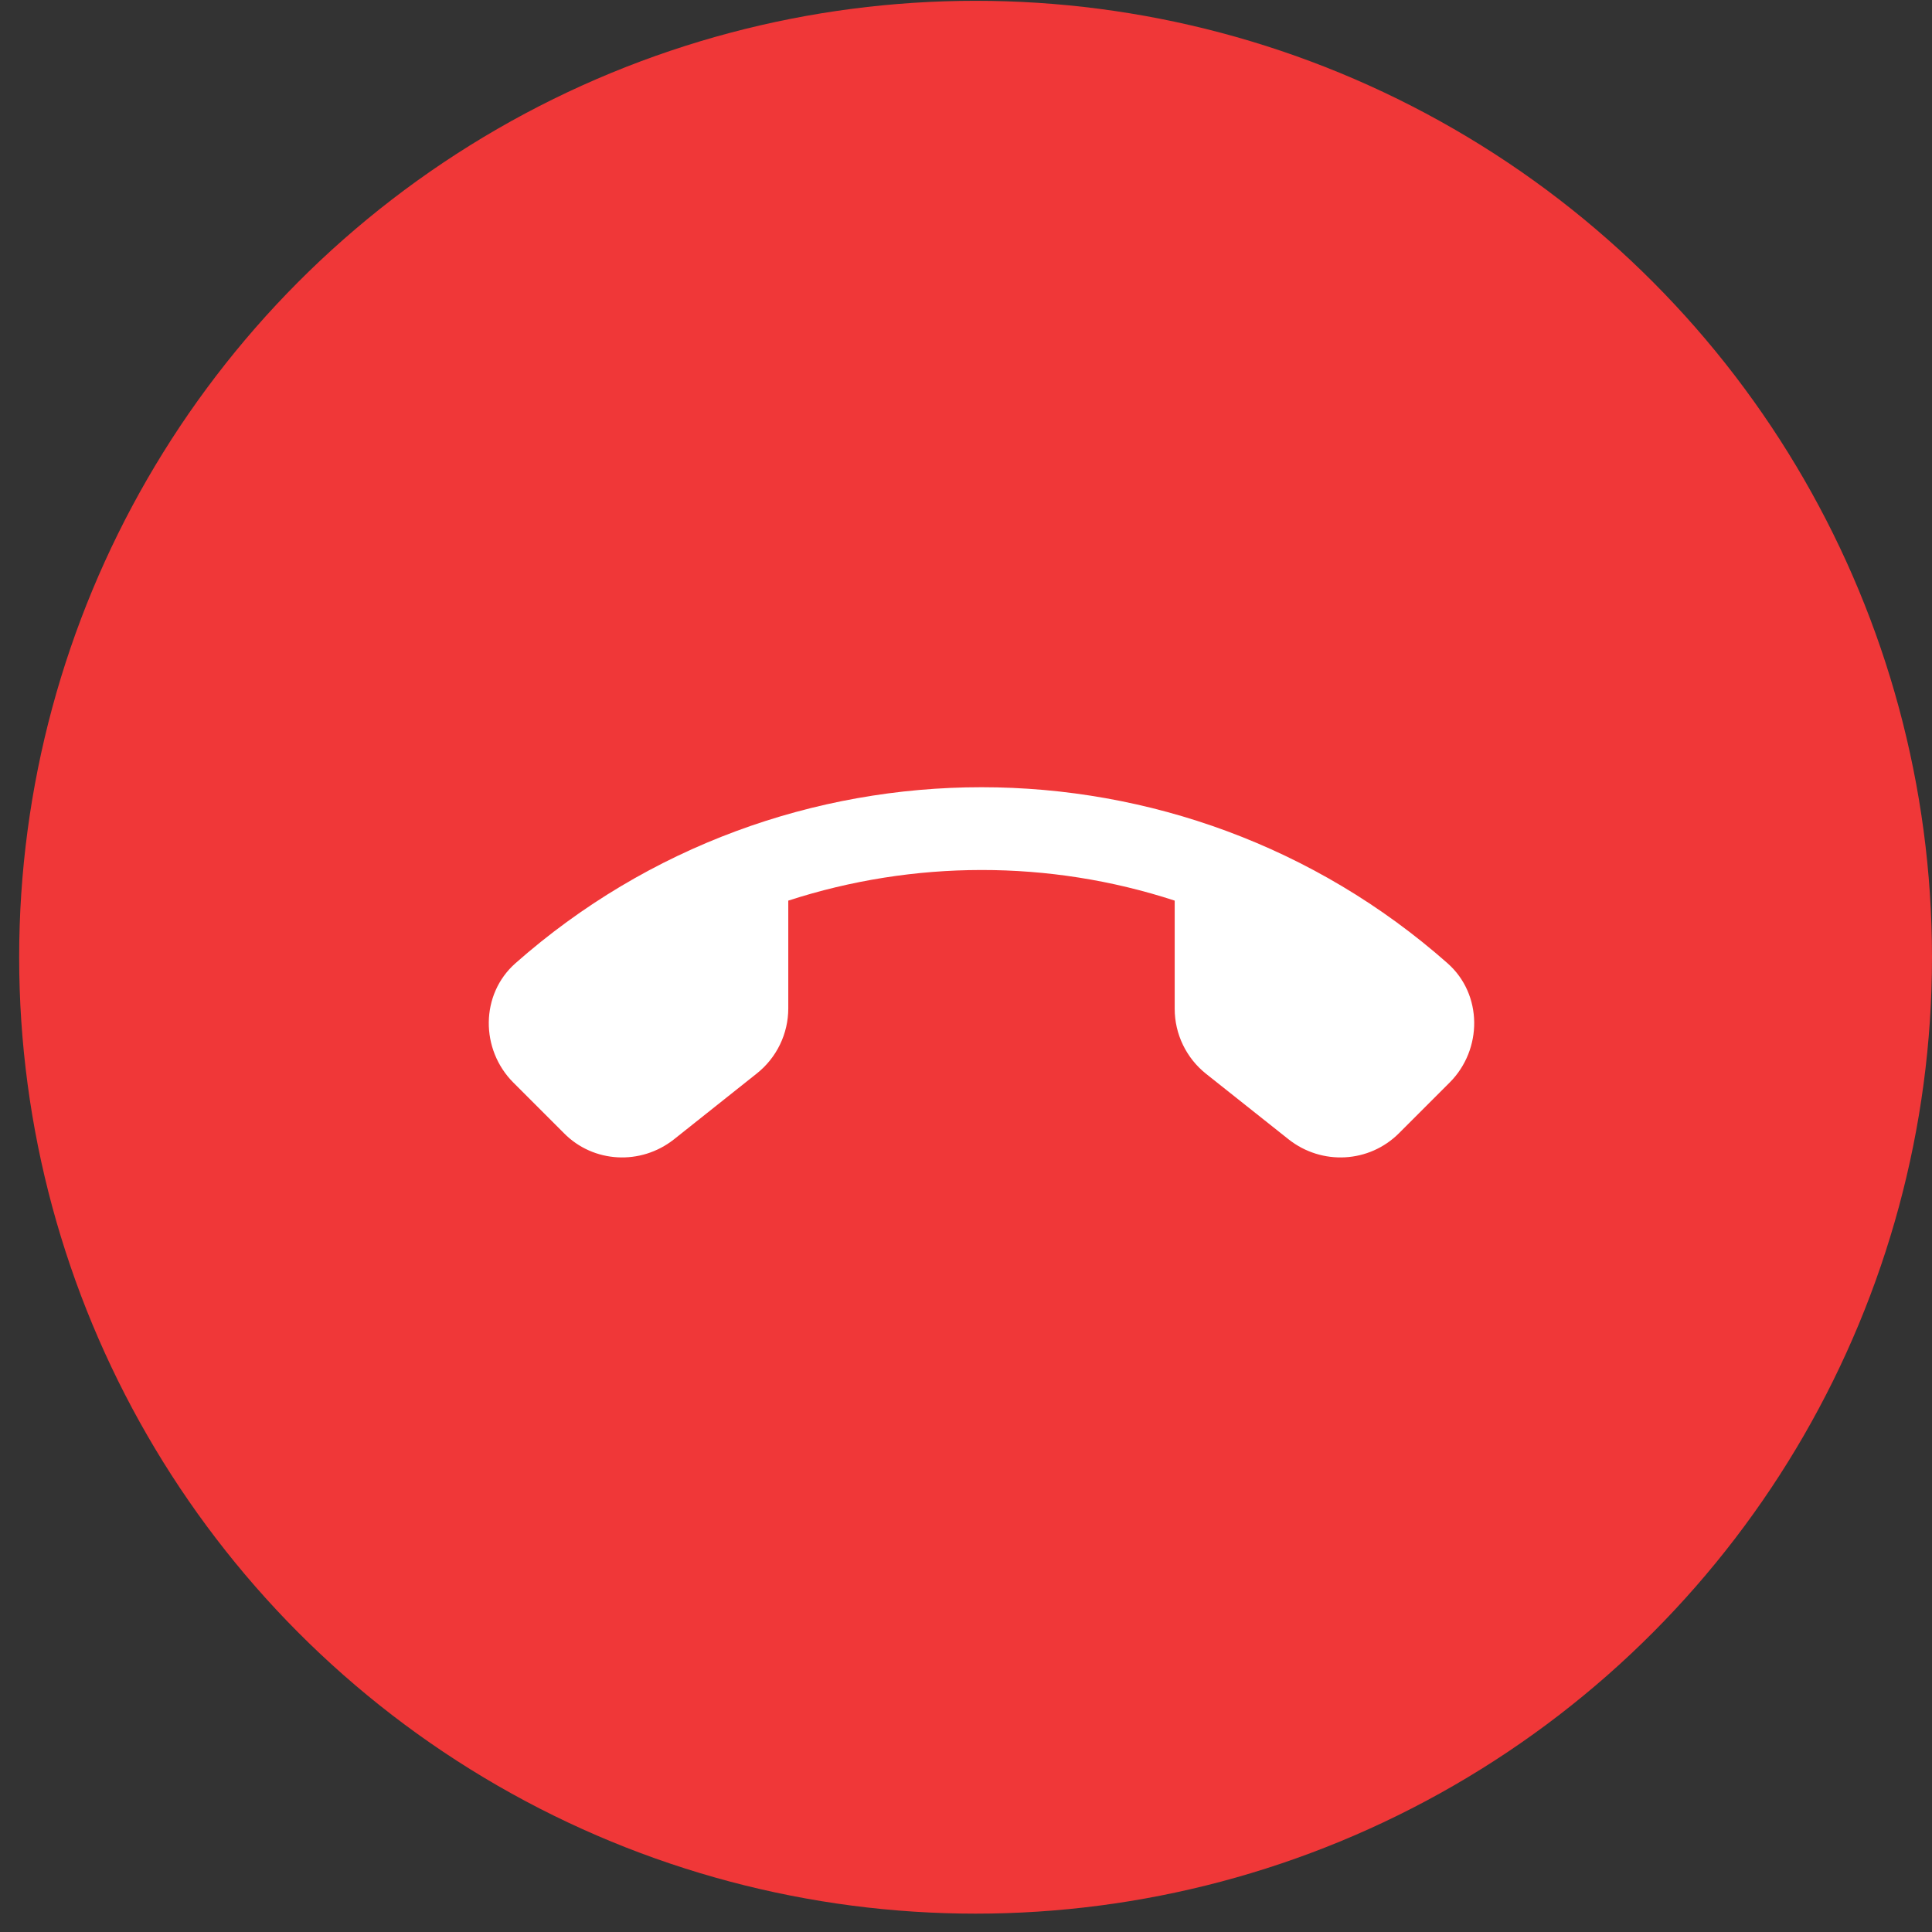
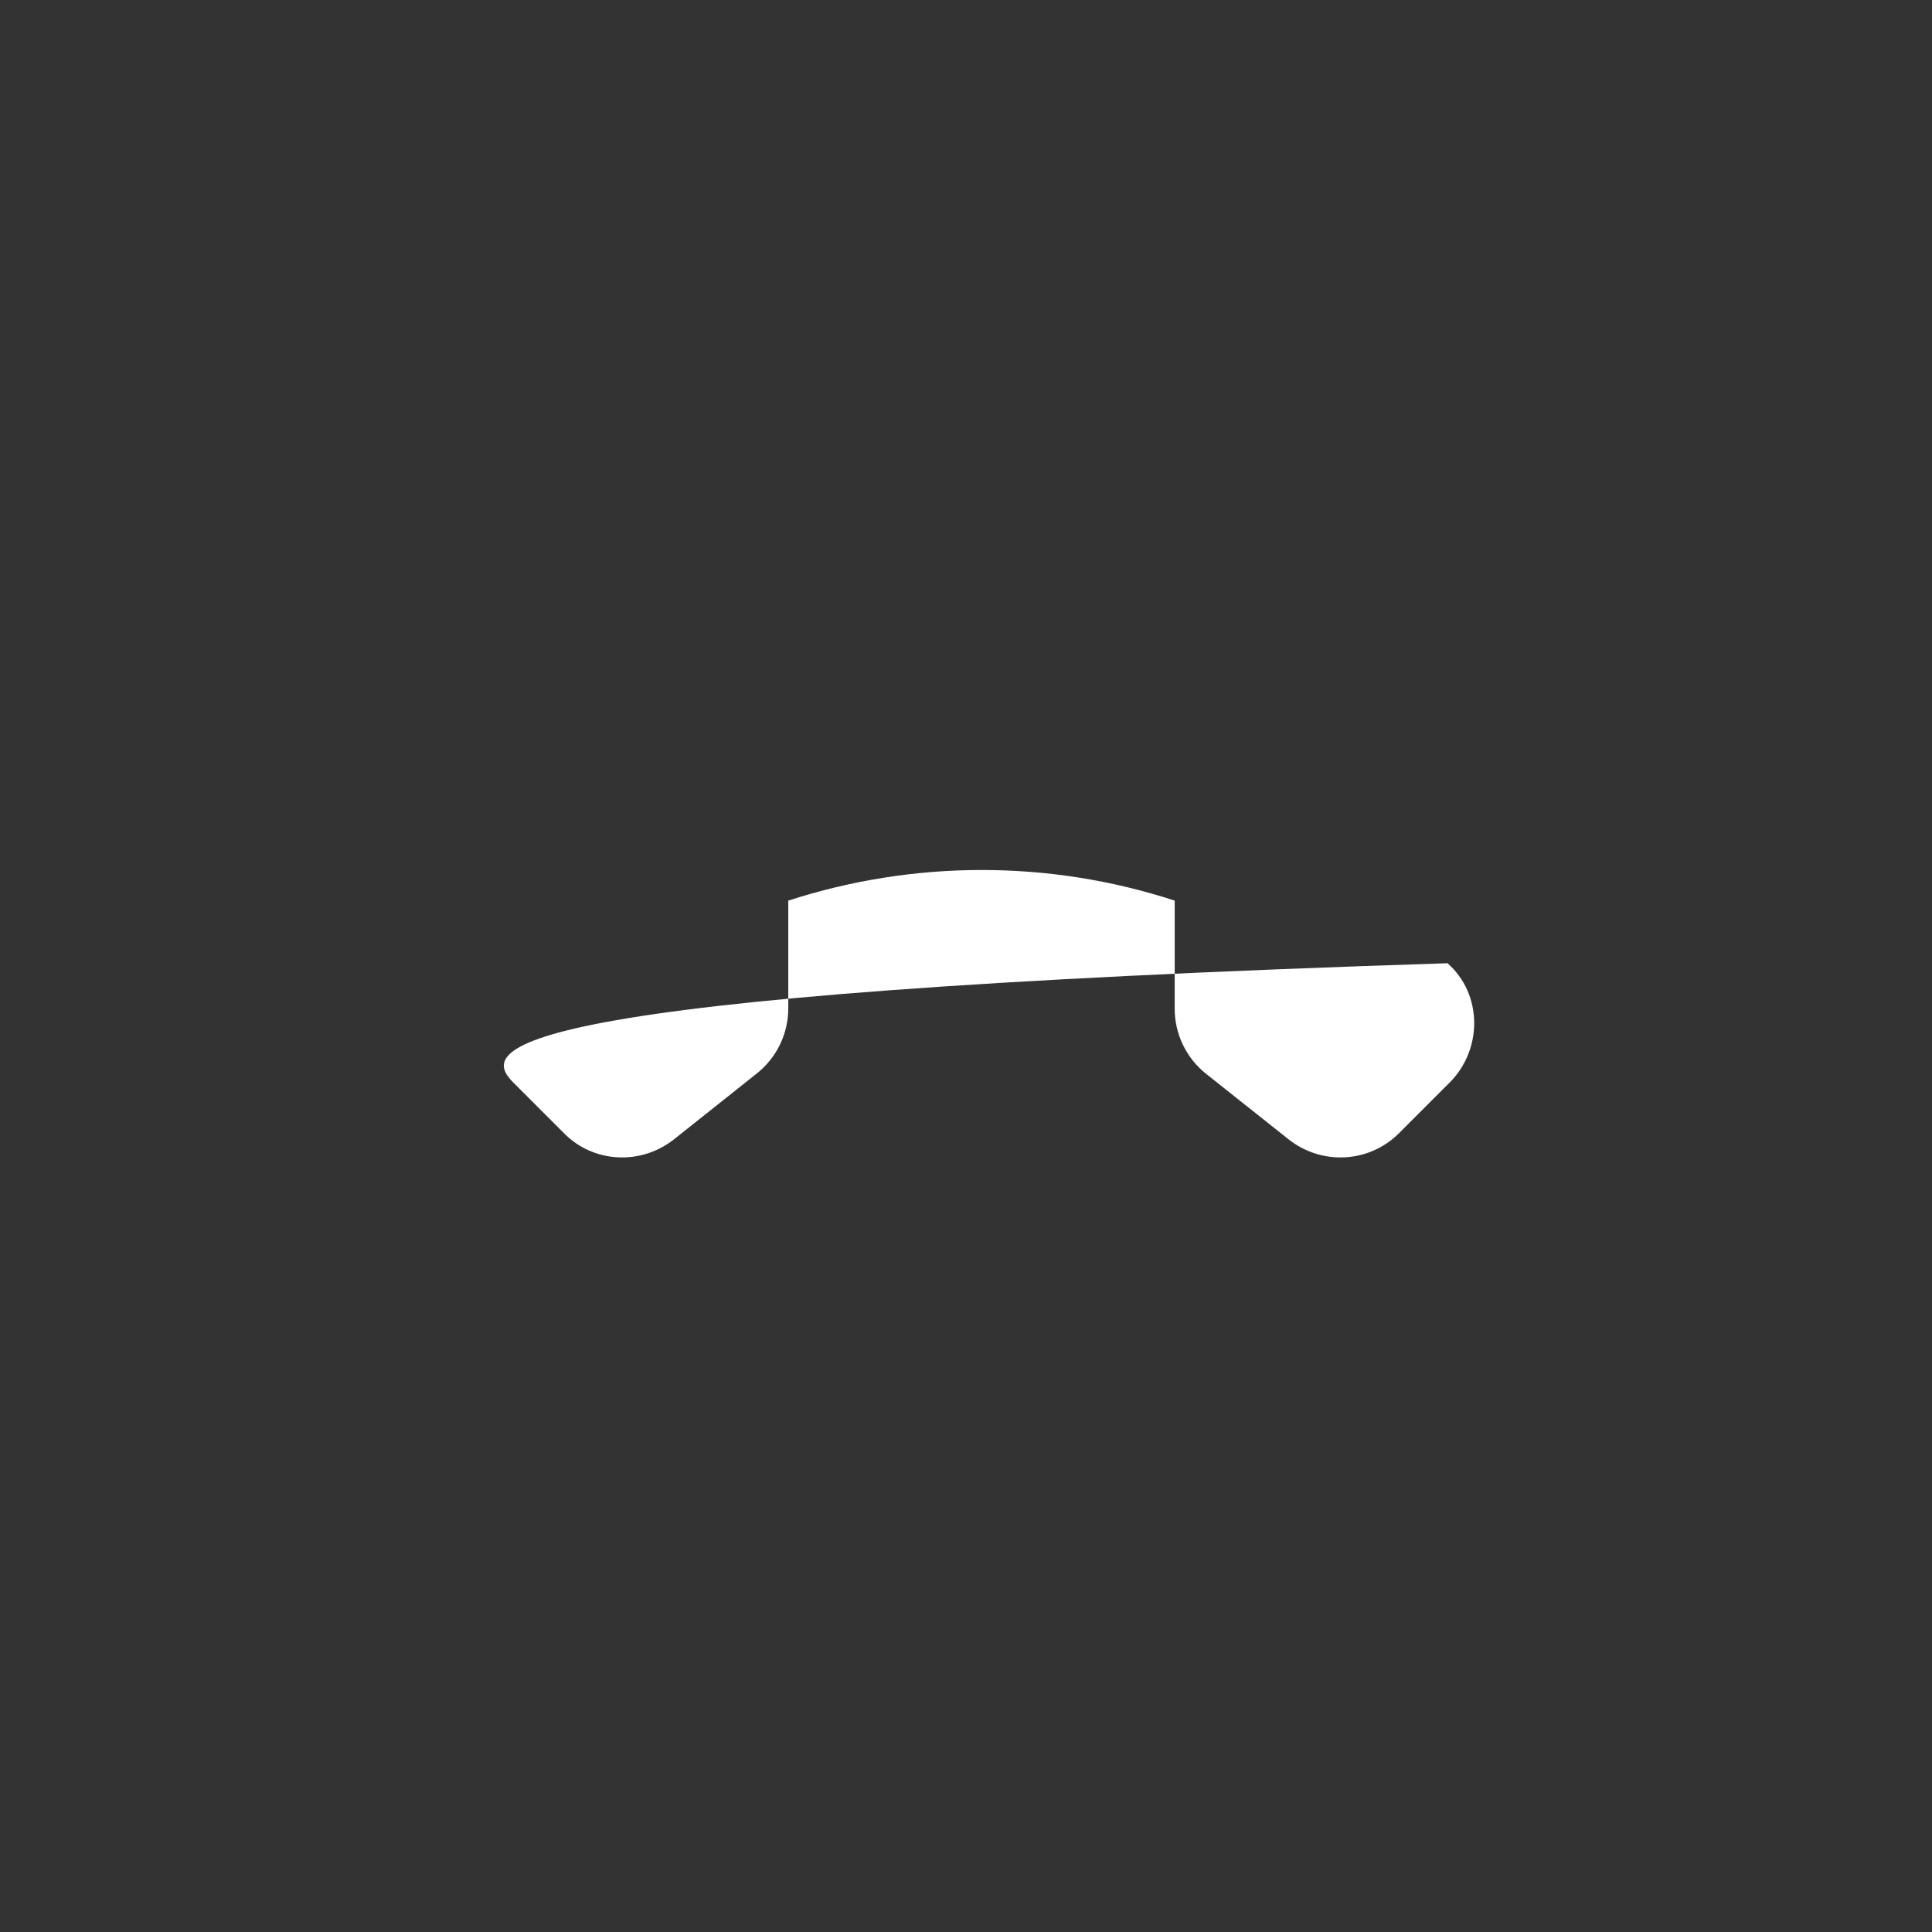
<svg xmlns="http://www.w3.org/2000/svg" width="98" height="98" viewBox="0 0 98 98" fill="none">
  <rect x="0" y="0" width="98" height="98" fill="#333333" stroke="none" />
-   <circle cx="49.486" cy="48.555" r="48.514" fill="#F03738" />
-   <path d="M34.181 57.797L38.387 54.453C39.397 53.654 39.985 52.434 39.985 51.151V45.684C46.337 43.623 53.214 43.602 59.586 45.684V51.173C59.586 52.455 60.175 53.675 61.184 54.474L65.369 57.797C67.052 59.122 69.449 58.996 70.963 57.482L73.529 54.916C75.212 53.234 75.212 50.437 73.424 48.859C59.944 36.956 39.628 36.956 26.147 48.859C24.36 50.437 24.36 53.234 26.042 54.916L28.608 57.482C30.101 58.996 32.498 59.122 34.181 57.797Z" fill="white" />
+   <path d="M34.181 57.797L38.387 54.453C39.397 53.654 39.985 52.434 39.985 51.151V45.684C46.337 43.623 53.214 43.602 59.586 45.684V51.173C59.586 52.455 60.175 53.675 61.184 54.474L65.369 57.797C67.052 59.122 69.449 58.996 70.963 57.482L73.529 54.916C75.212 53.234 75.212 50.437 73.424 48.859C24.36 50.437 24.36 53.234 26.042 54.916L28.608 57.482C30.101 58.996 32.498 59.122 34.181 57.797Z" fill="white" />
</svg>